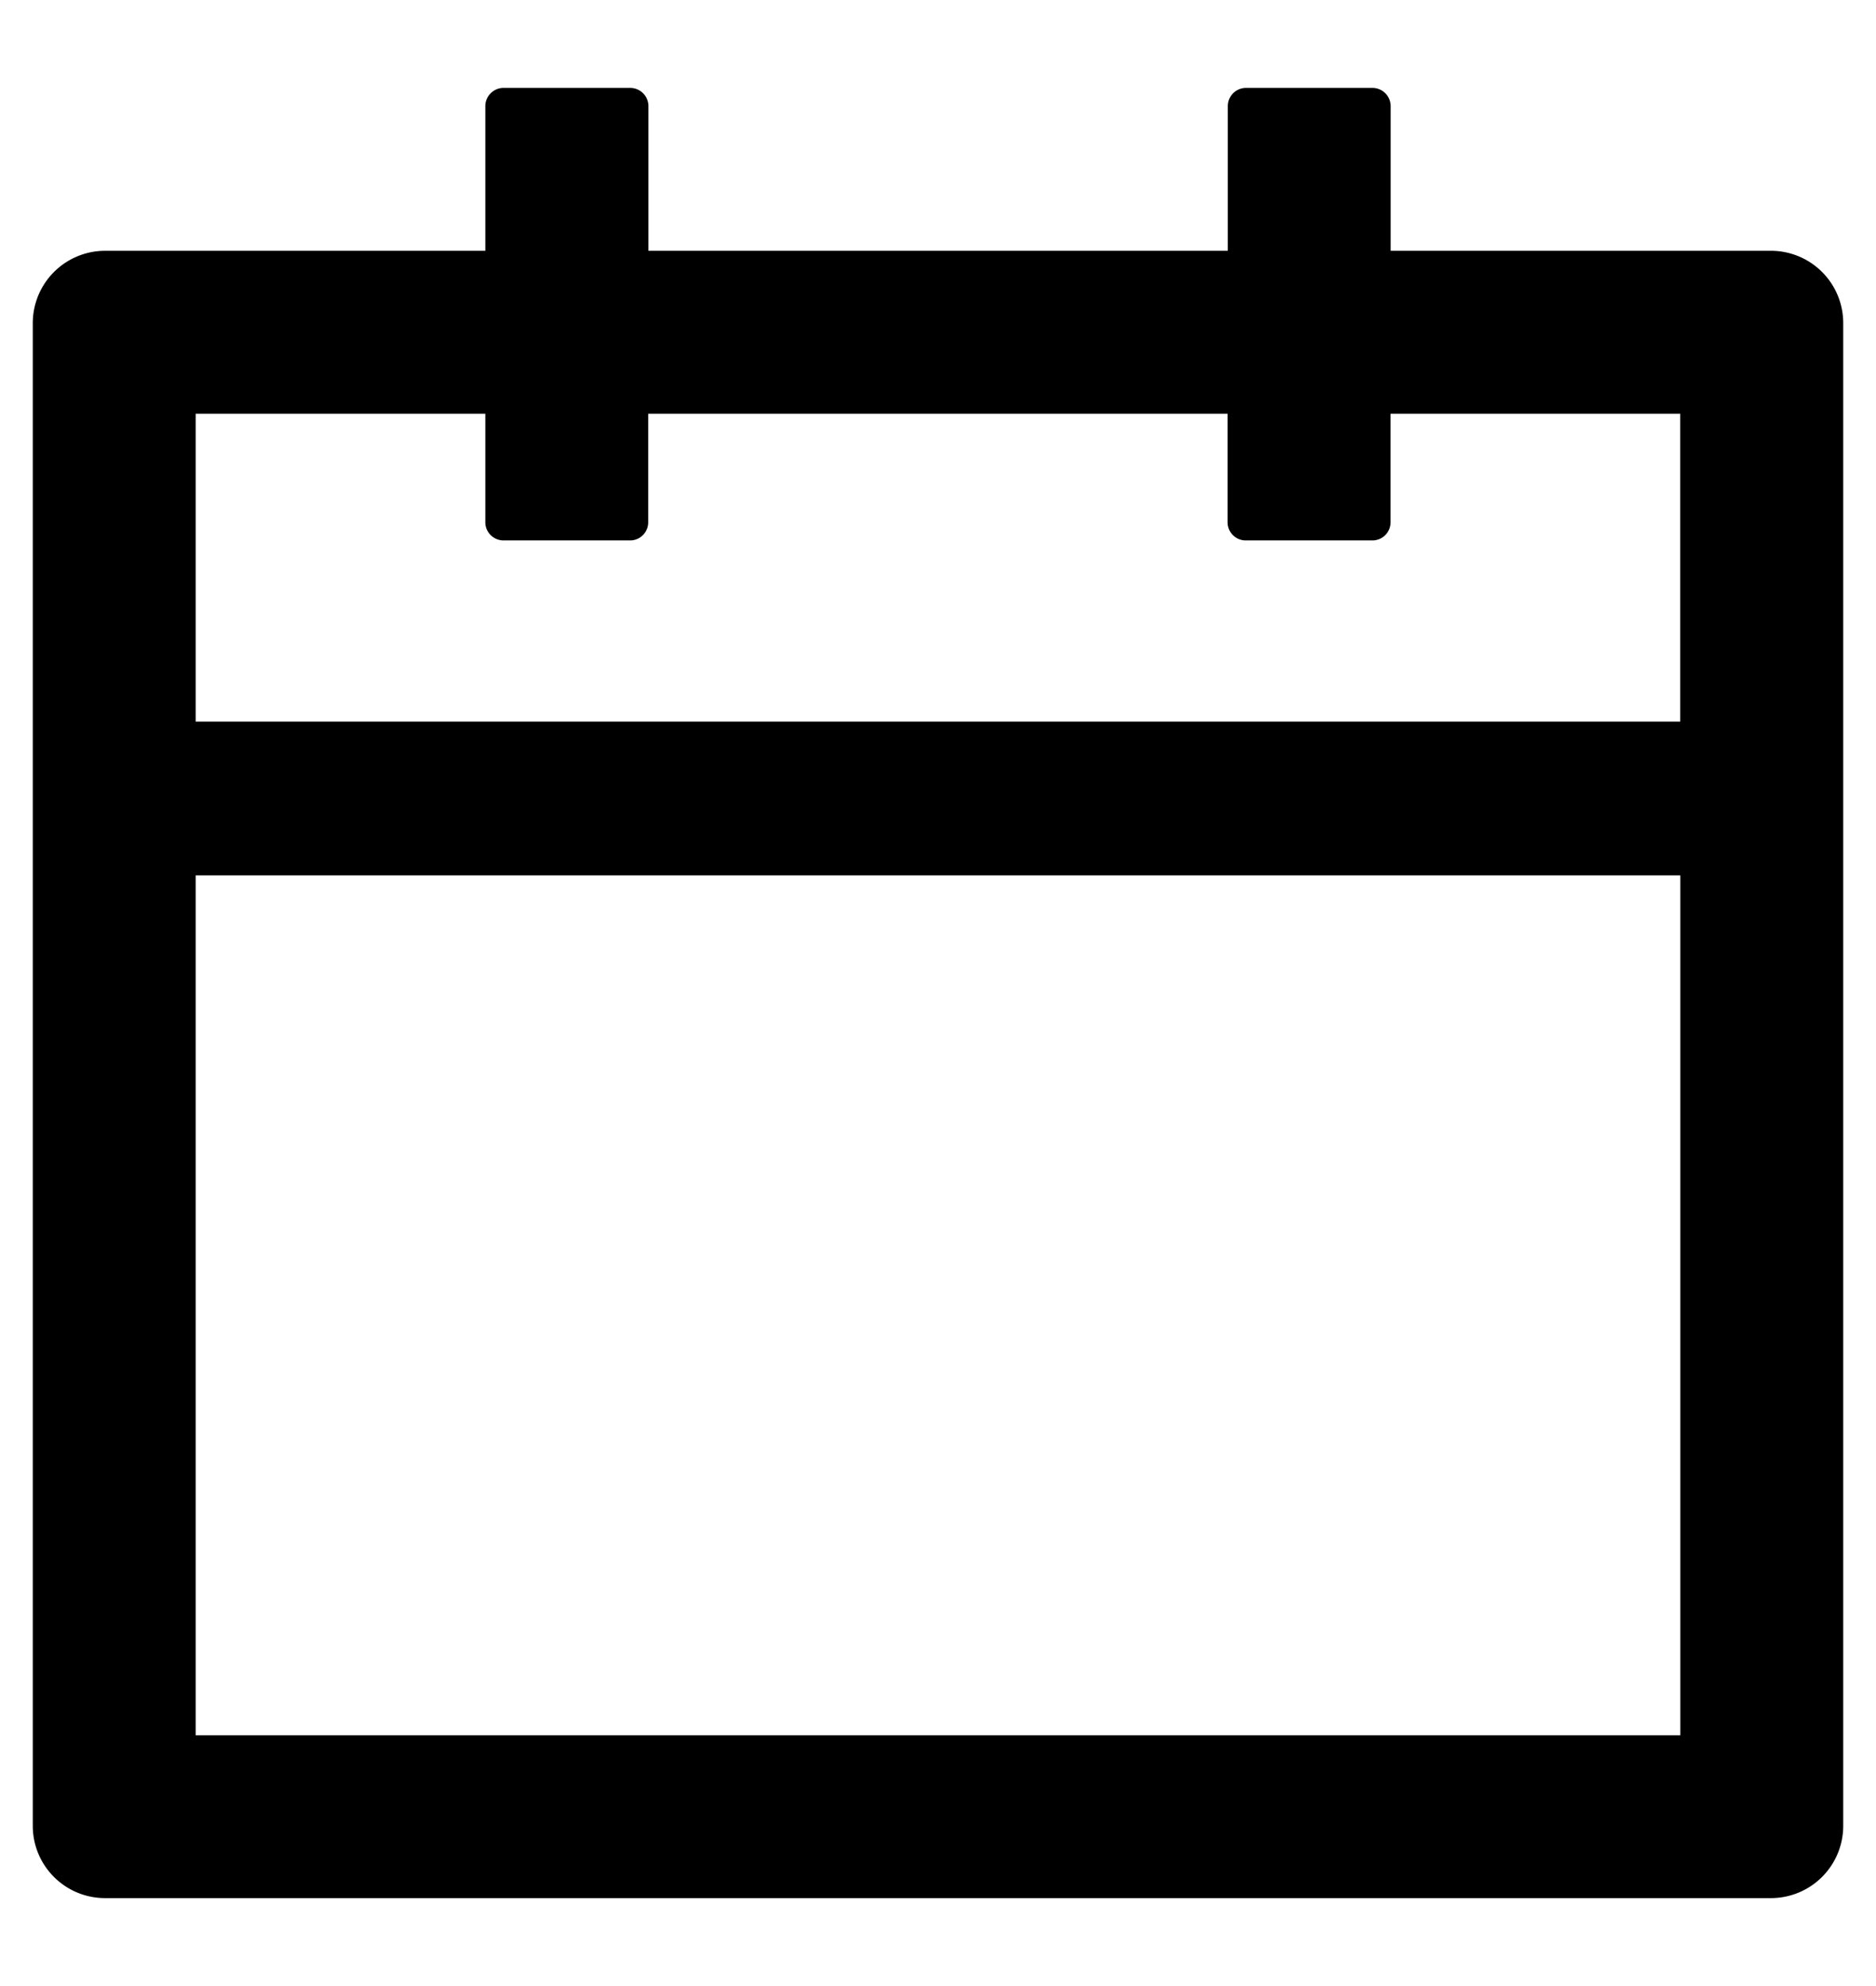
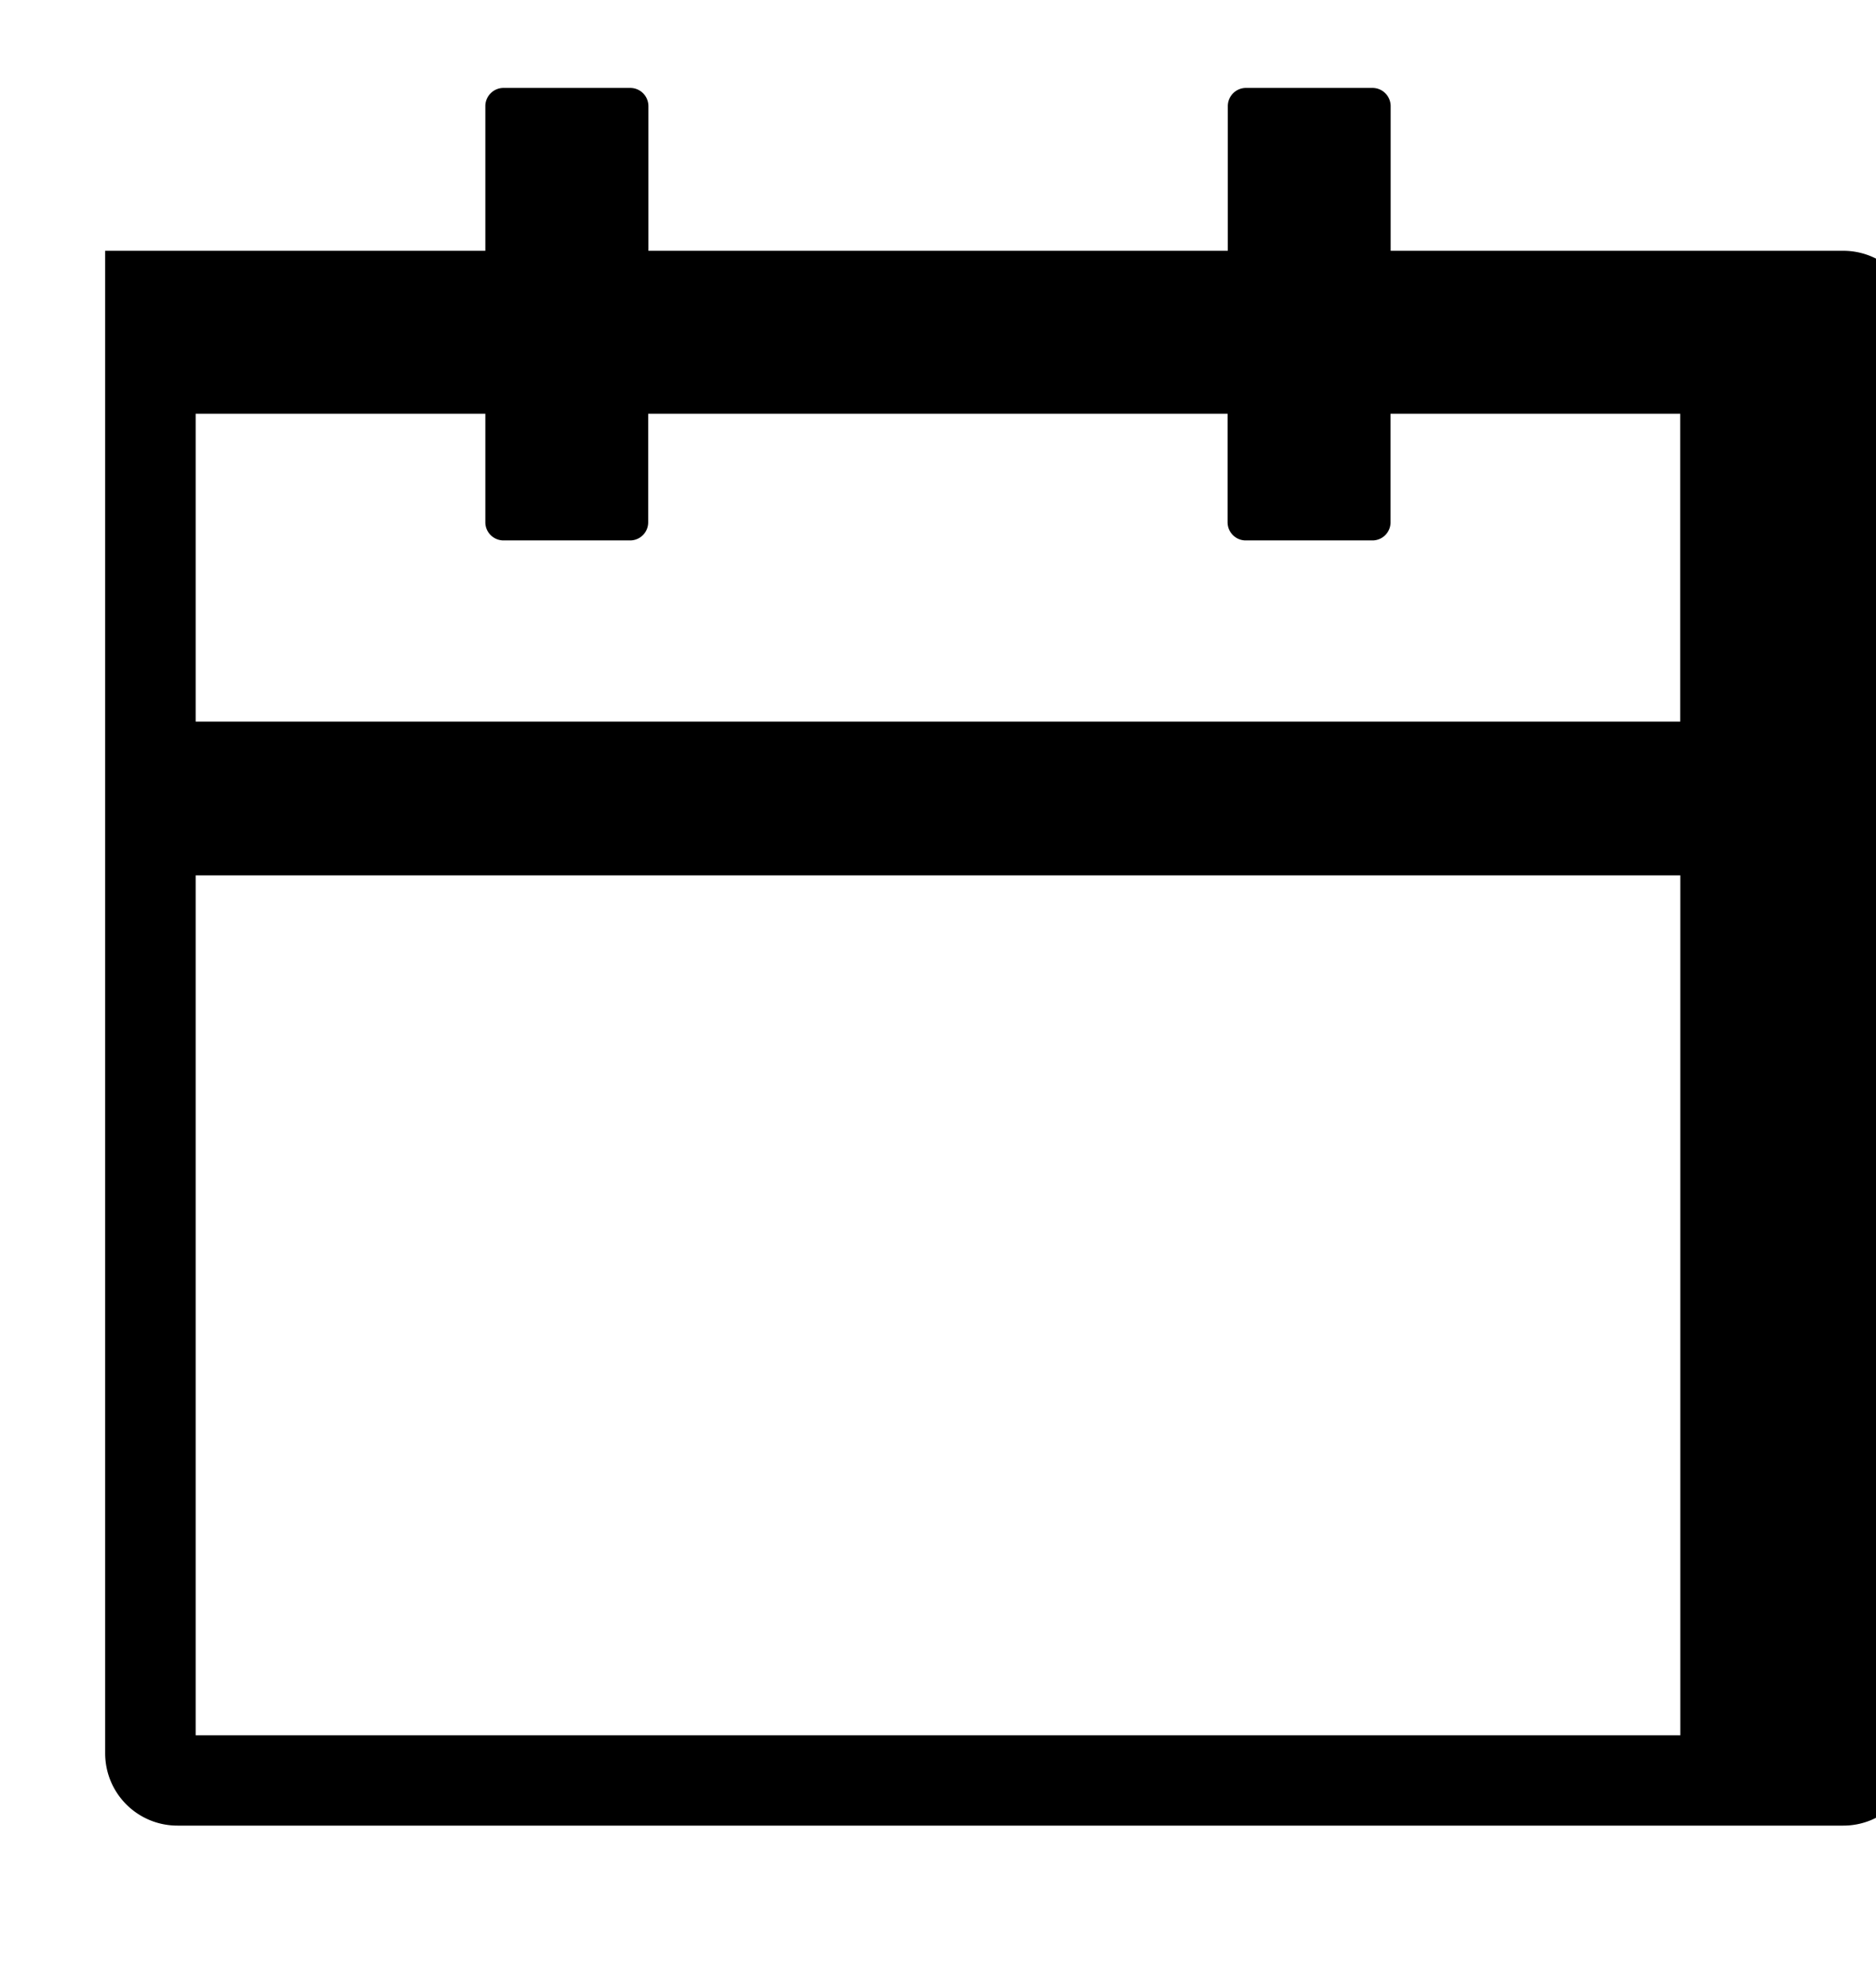
<svg xmlns="http://www.w3.org/2000/svg" width="17" height="18" fill="none">
-   <path d="M16.047 2.273h-3.445V.961a.165.165 0 0 0-.165-.164H11.29a.165.165 0 0 0-.164.164v1.312h-5.25V.961a.165.165 0 0 0-.164-.164h-1.15a.165.165 0 0 0-.164.164v1.312H.953a.656.656 0 0 0-.656.657v13.617c0 .363.293.656.656.656h15.094a.655.655 0 0 0 .656-.656V2.93a.655.655 0 0 0-.656-.657Zm-.82 13.454H1.773V7.934h13.454v7.793ZM1.773 6.539V3.75h2.625v.984c0 .09.074.164.165.164H5.71c.09 0 .164-.073.164-.164V3.75h5.25v.984c0 .09.074.164.164.164h1.149c.09 0 .164-.073.164-.164V3.75h2.625v2.79H1.773Z" fill="#000" />
+   <path d="M16.047 2.273h-3.445V.961a.165.165 0 0 0-.165-.164H11.29a.165.165 0 0 0-.164.164v1.312h-5.25V.961a.165.165 0 0 0-.164-.164h-1.15a.165.165 0 0 0-.164.164v1.312H.953v13.617c0 .363.293.656.656.656h15.094a.655.655 0 0 0 .656-.656V2.93a.655.655 0 0 0-.656-.657Zm-.82 13.454H1.773V7.934h13.454v7.793ZM1.773 6.539V3.75h2.625v.984c0 .09.074.164.165.164H5.71c.09 0 .164-.073.164-.164V3.75h5.25v.984c0 .09.074.164.164.164h1.149c.09 0 .164-.073.164-.164V3.75h2.625v2.79H1.773Z" fill="#000" />
</svg>